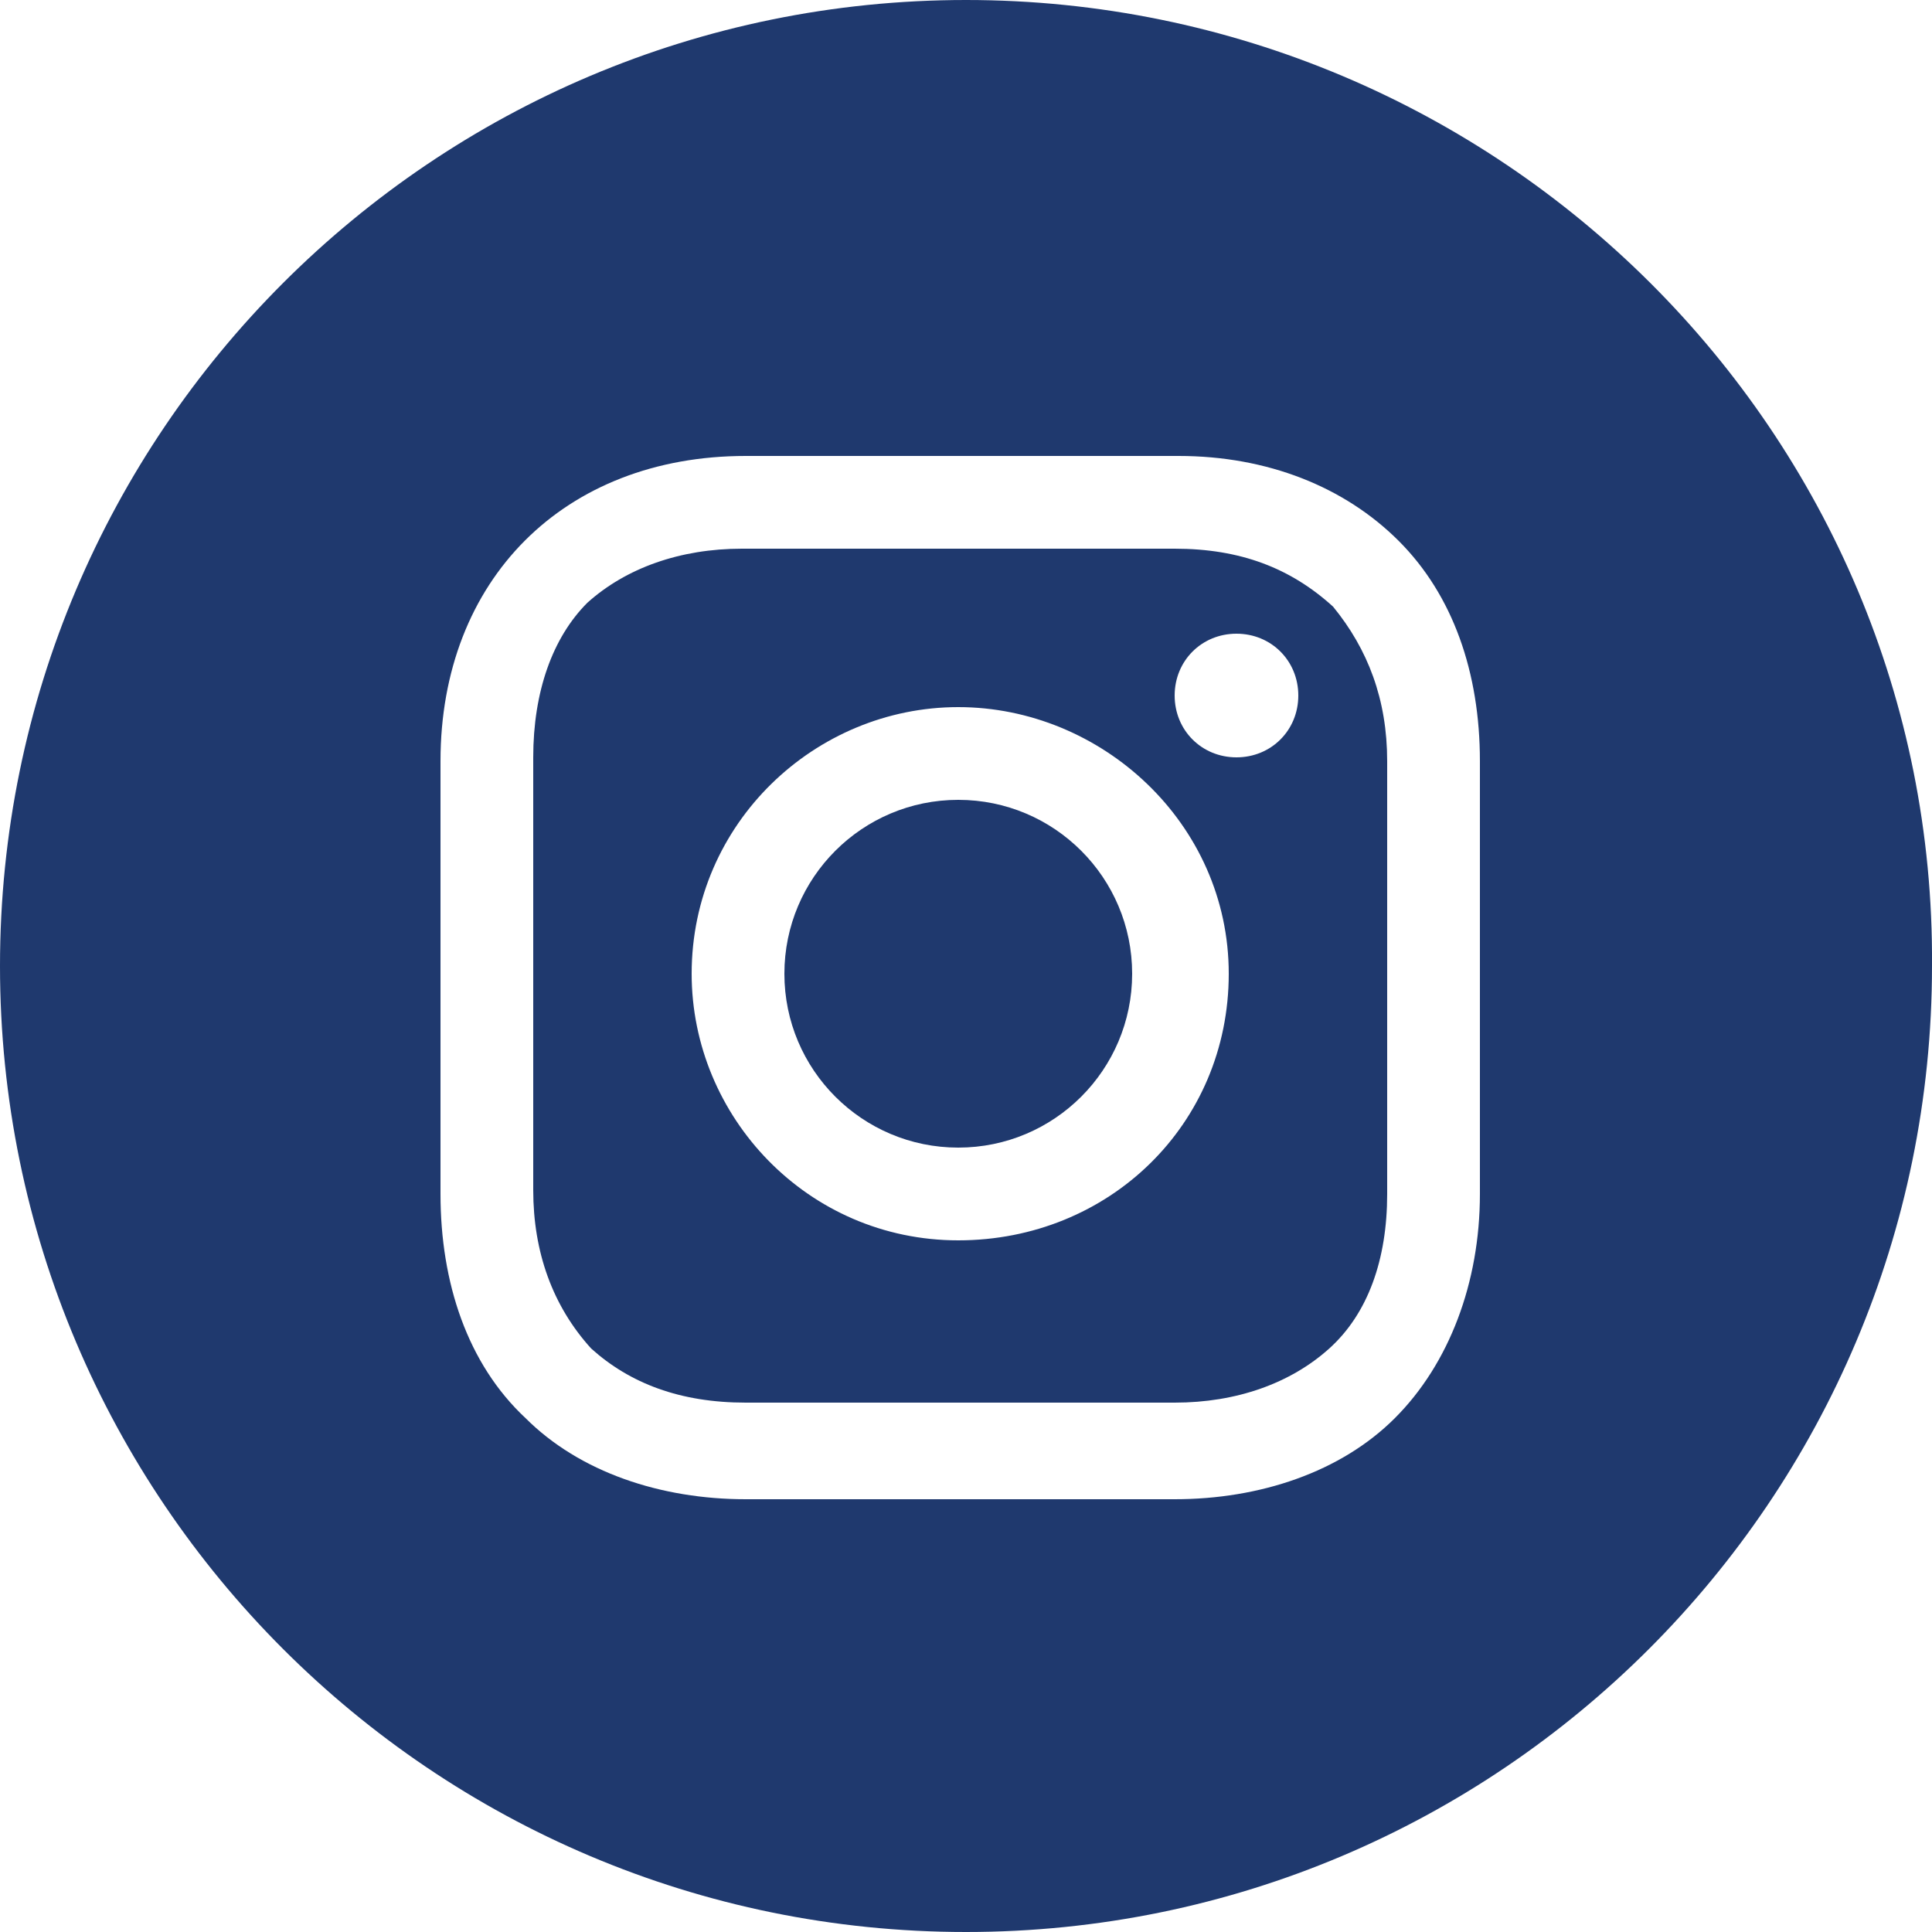
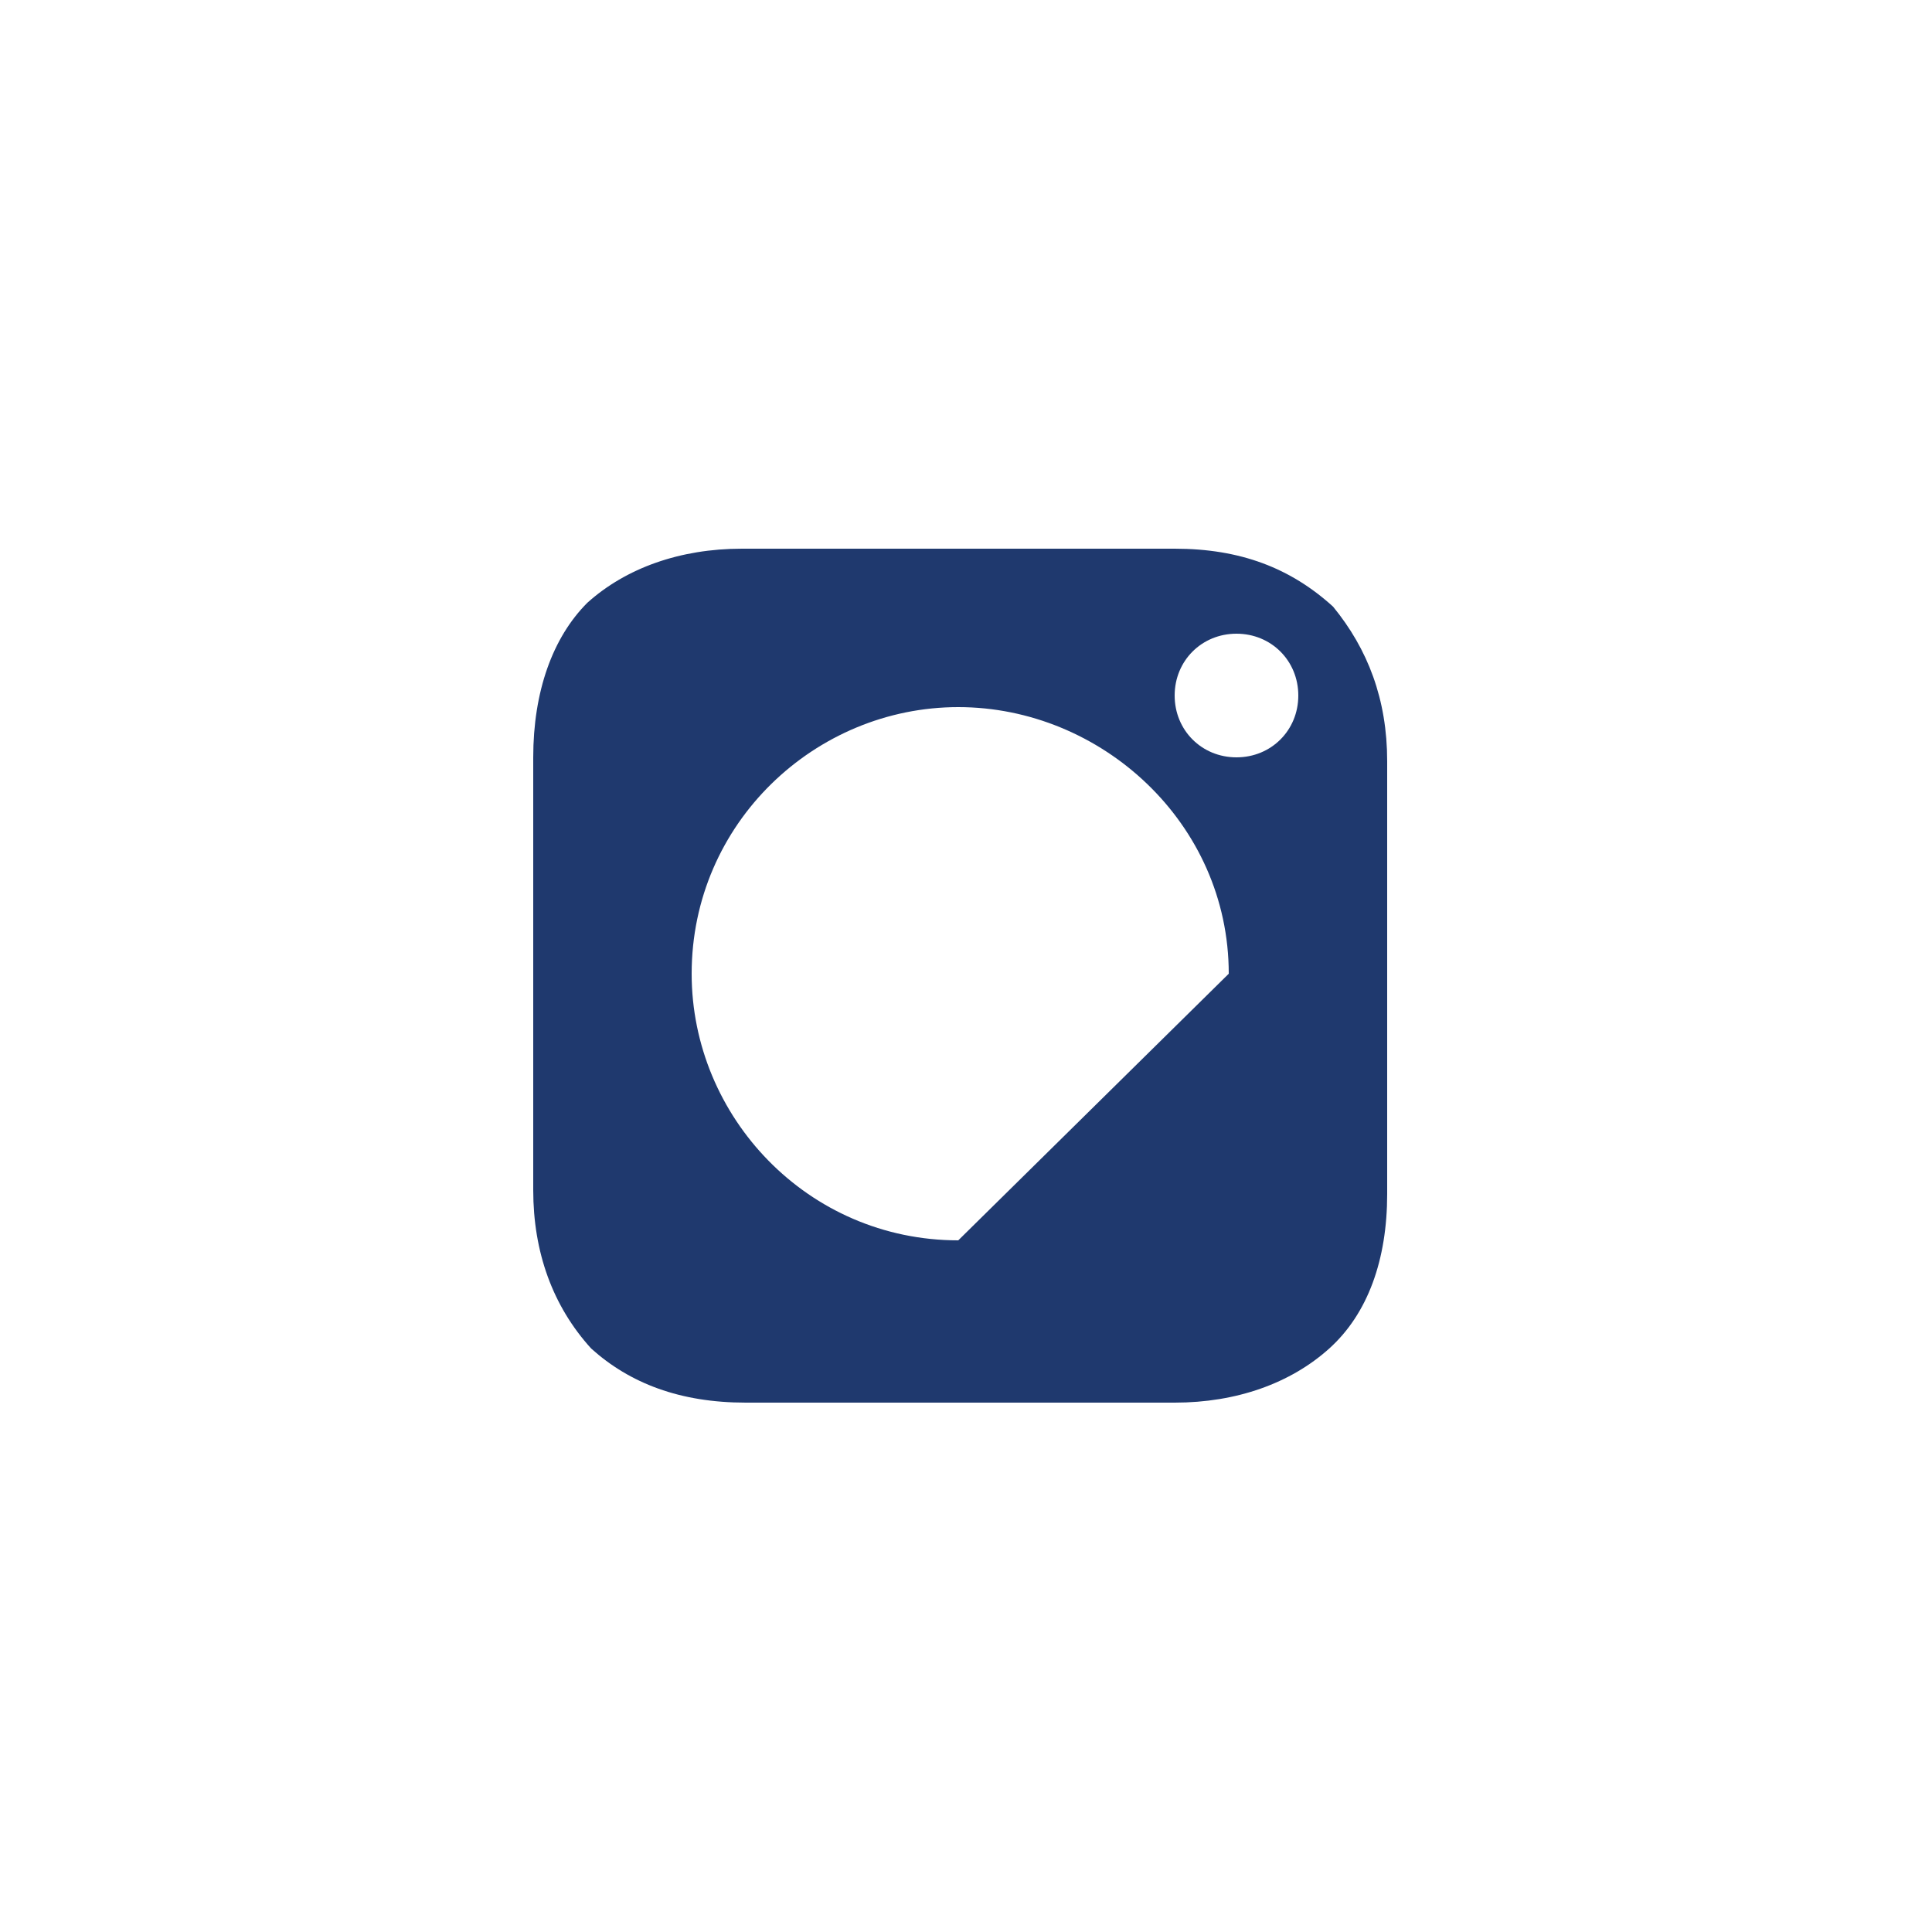
<svg xmlns="http://www.w3.org/2000/svg" version="1.1" id="Layer_1" x="0px" y="0px" viewBox="0 0 50 50" style="enable-background:new 0 0 50 50;" xml:space="preserve">
  <style type="text/css">
	.st0{fill:#1F396E;}
</style>
  <g>
-     <circle class="st0" cx="24.8" cy="25.2" r="4.5" />
-     <path class="st0" d="M30.4,14.2H19.2c-1.6,0-3,0.5-4,1.4c-0.9,0.9-1.4,2.3-1.4,4v11.2c0,1.6,0.5,3,1.5,4.1c1,0.9,2.3,1.4,4,1.4   h11.1c1.6,0,3-0.5,4-1.4c1-0.9,1.5-2.3,1.5-4V19.7c0-1.6-0.5-2.9-1.4-4C33.4,14.7,32.1,14.2,30.4,14.2z M24.8,32.1   c-3.9,0-6.9-3.2-6.9-6.9c0-3.9,3.2-6.9,6.9-6.9s7,3,7,6.9S28.7,32.1,24.8,32.1z M32,19.6c-0.9,0-1.6-0.7-1.6-1.6s0.7-1.6,1.6-1.6   c0.9,0,1.6,0.7,1.6,1.6S32.9,19.6,32,19.6z" />
-     <path class="st0" d="M25,0C11.2,0,0,11.2,0,25s11.2,25,25,25s25-11.2,25-25C50.1,11.2,38.8,0,25,0z M38.3,30.9   c0,2.3-0.8,4.4-2.2,5.8s-3.5,2.1-5.7,2.1H19.3c-2.2,0-4.3-0.7-5.7-2.1c-1.5-1.4-2.2-3.5-2.2-5.8V19.7c0-4.7,3.2-7.9,7.9-7.9h11.2   c2.3,0,4.3,0.8,5.7,2.2c1.4,1.4,2.1,3.4,2.1,5.7L38.3,30.9z" />
+     <path class="st0" d="M30.4,14.2H19.2c-1.6,0-3,0.5-4,1.4c-0.9,0.9-1.4,2.3-1.4,4v11.2c0,1.6,0.5,3,1.5,4.1c1,0.9,2.3,1.4,4,1.4   h11.1c1.6,0,3-0.5,4-1.4c1-0.9,1.5-2.3,1.5-4V19.7c0-1.6-0.5-2.9-1.4-4C33.4,14.7,32.1,14.2,30.4,14.2z M24.8,32.1   c-3.9,0-6.9-3.2-6.9-6.9c0-3.9,3.2-6.9,6.9-6.9s7,3,7,6.9z M32,19.6c-0.9,0-1.6-0.7-1.6-1.6s0.7-1.6,1.6-1.6   c0.9,0,1.6,0.7,1.6,1.6S32.9,19.6,32,19.6z" />
  </g>
</svg>